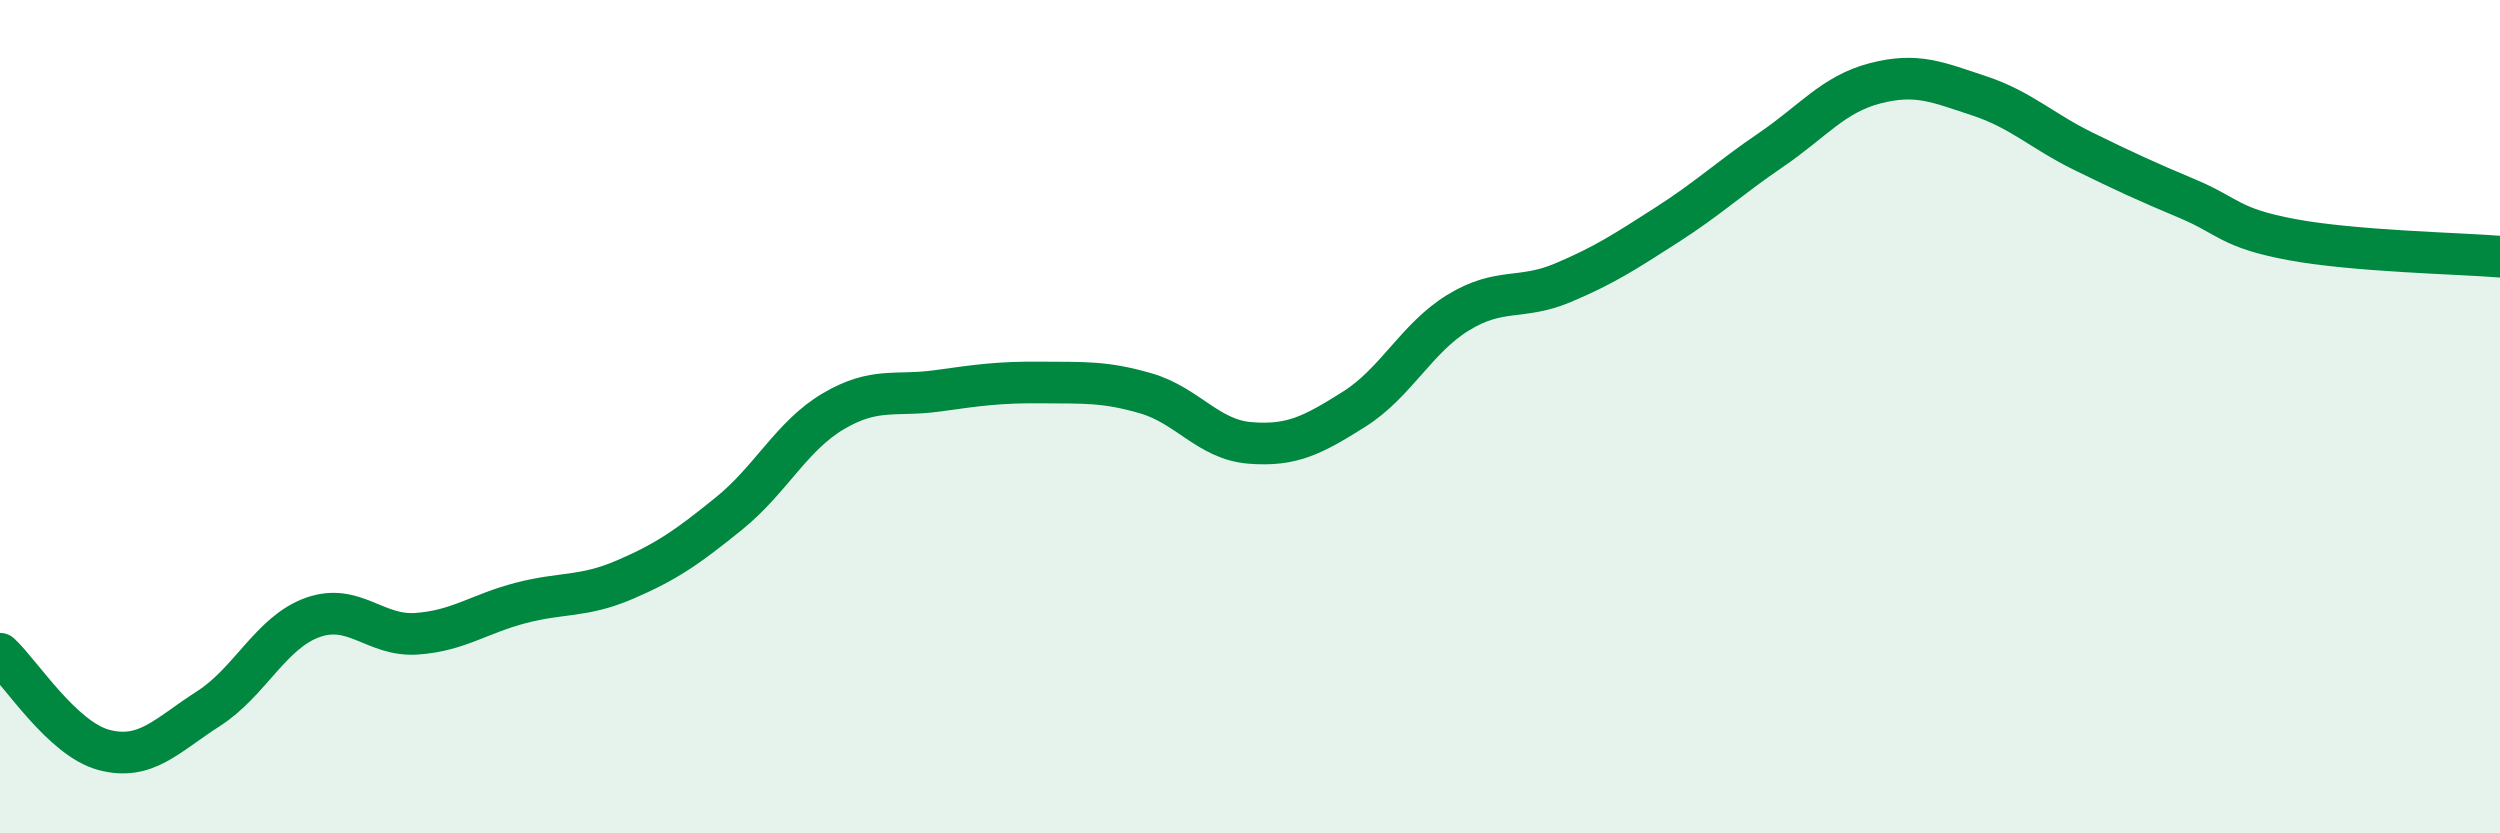
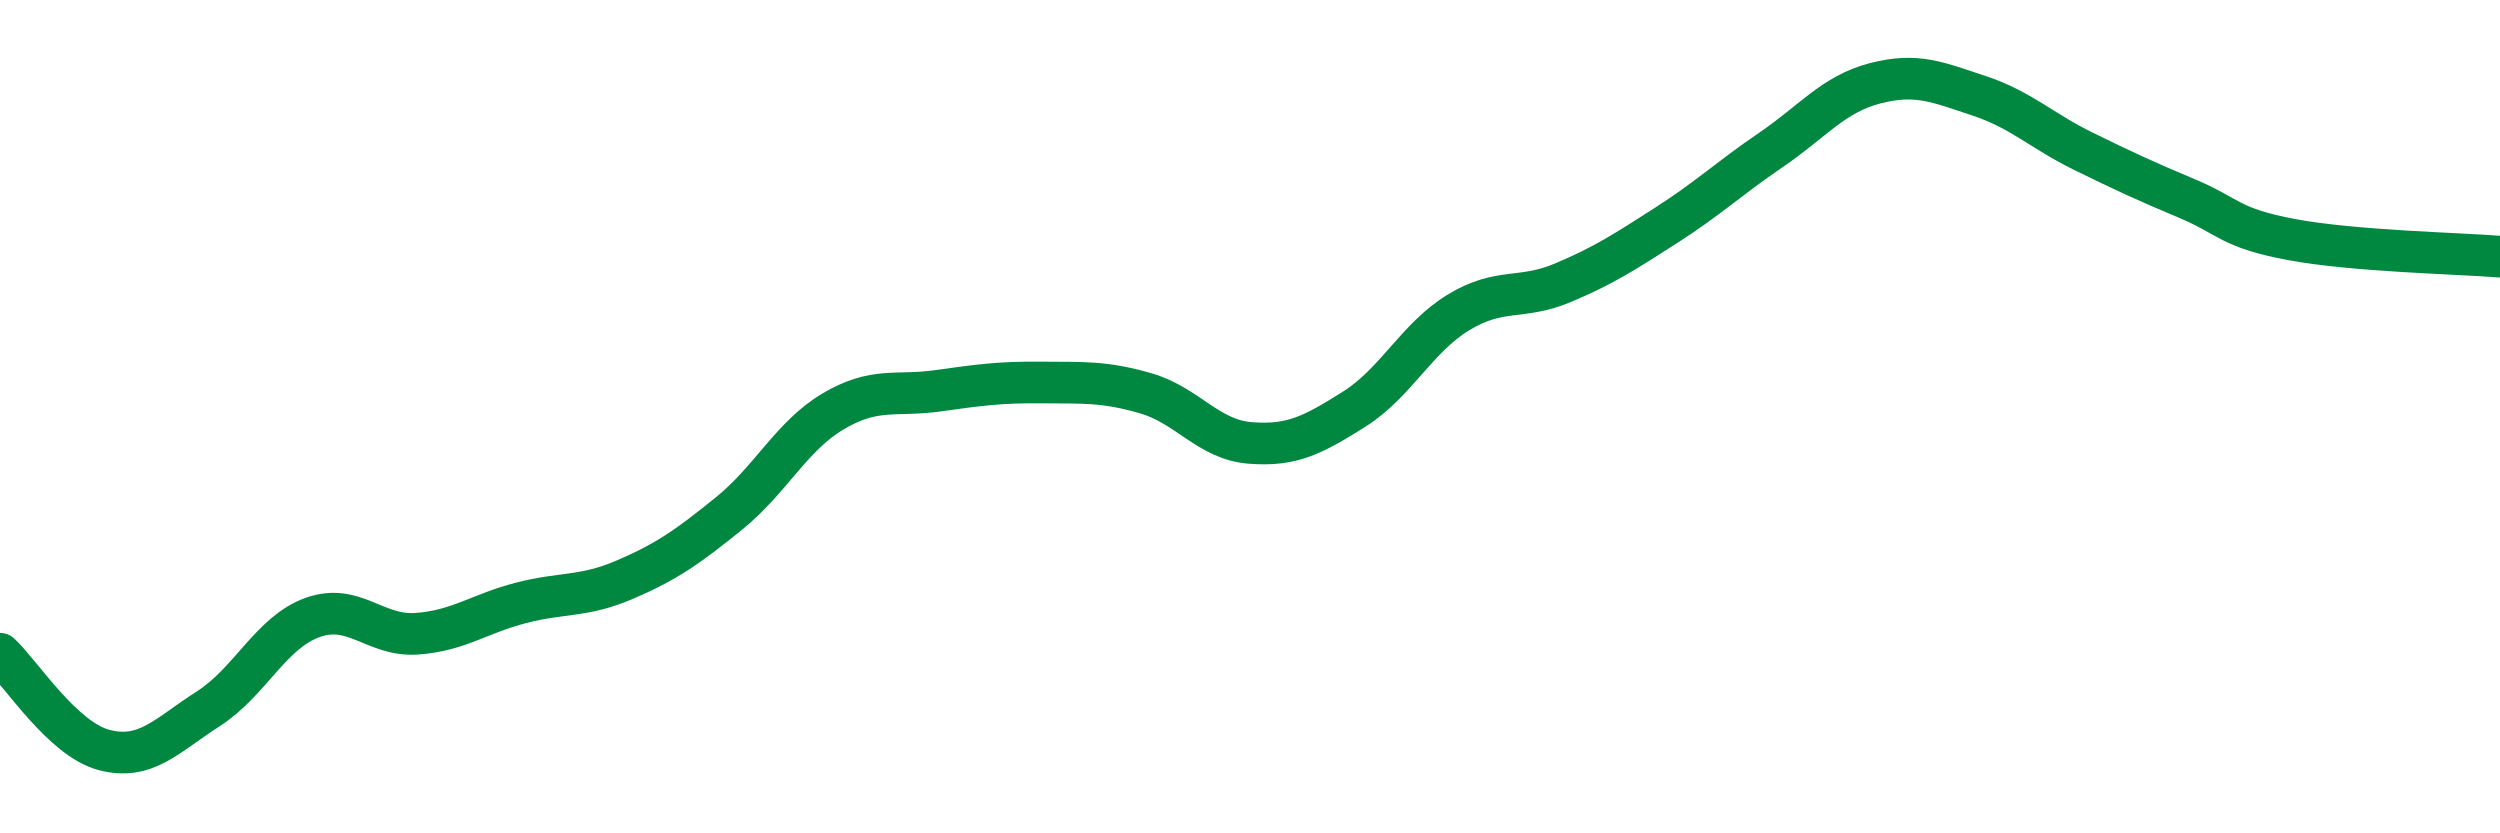
<svg xmlns="http://www.w3.org/2000/svg" width="60" height="20" viewBox="0 0 60 20">
-   <path d="M 0,15.69 C 0.5,16.15 1.5,17.74 2.5,18 C 3.5,18.26 4,17.65 5,17.01 C 6,16.37 6.5,15.18 7.5,14.82 C 8.5,14.46 9,15.28 10,15.21 C 11,15.14 11.5,14.73 12.5,14.47 C 13.5,14.21 14,14.34 15,13.91 C 16,13.48 16.5,13.13 17.5,12.32 C 18.5,11.51 19,10.46 20,9.87 C 21,9.28 21.5,9.52 22.5,9.38 C 23.5,9.24 24,9.17 25,9.18 C 26,9.19 26.5,9.15 27.5,9.44 C 28.5,9.73 29,10.55 30,10.63 C 31,10.71 31.5,10.45 32.5,9.82 C 33.5,9.19 34,8.11 35,7.5 C 36,6.89 36.5,7.21 37.5,6.79 C 38.5,6.37 39,6.04 40,5.4 C 41,4.76 41.5,4.28 42.5,3.6 C 43.5,2.92 44,2.26 45,2 C 46,1.74 46.5,1.97 47.5,2.3 C 48.5,2.63 49,3.14 50,3.63 C 51,4.12 51.5,4.35 52.5,4.77 C 53.5,5.19 53.5,5.47 55,5.75 C 56.5,6.03 59,6.08 60,6.16L60 20L0 20Z" fill="#008740" opacity="0.1" stroke-linecap="round" stroke-linejoin="round" />
  <path d="M 0,15.69 C 0.5,16.15 1.5,17.74 2.5,18 C 3.5,18.26 4,17.65 5,17.01 C 6,16.37 6.5,15.18 7.5,14.82 C 8.5,14.46 9,15.28 10,15.21 C 11,15.14 11.5,14.73 12.5,14.47 C 13.5,14.21 14,14.34 15,13.91 C 16,13.48 16.5,13.13 17.5,12.32 C 18.5,11.51 19,10.46 20,9.87 C 21,9.28 21.5,9.52 22.5,9.38 C 23.5,9.24 24,9.17 25,9.18 C 26,9.19 26.5,9.15 27.5,9.44 C 28.5,9.73 29,10.55 30,10.63 C 31,10.71 31.5,10.45 32.5,9.82 C 33.5,9.19 34,8.11 35,7.5 C 36,6.89 36.5,7.21 37.5,6.79 C 38.5,6.37 39,6.04 40,5.4 C 41,4.76 41.5,4.28 42.5,3.6 C 43.5,2.92 44,2.26 45,2 C 46,1.74 46.5,1.97 47.5,2.3 C 48.5,2.63 49,3.14 50,3.63 C 51,4.12 51.5,4.35 52.5,4.77 C 53.5,5.19 53.5,5.47 55,5.75 C 56.5,6.03 59,6.08 60,6.16" stroke="#008740" stroke-width="1" fill="none" stroke-linecap="round" stroke-linejoin="round" />
</svg>